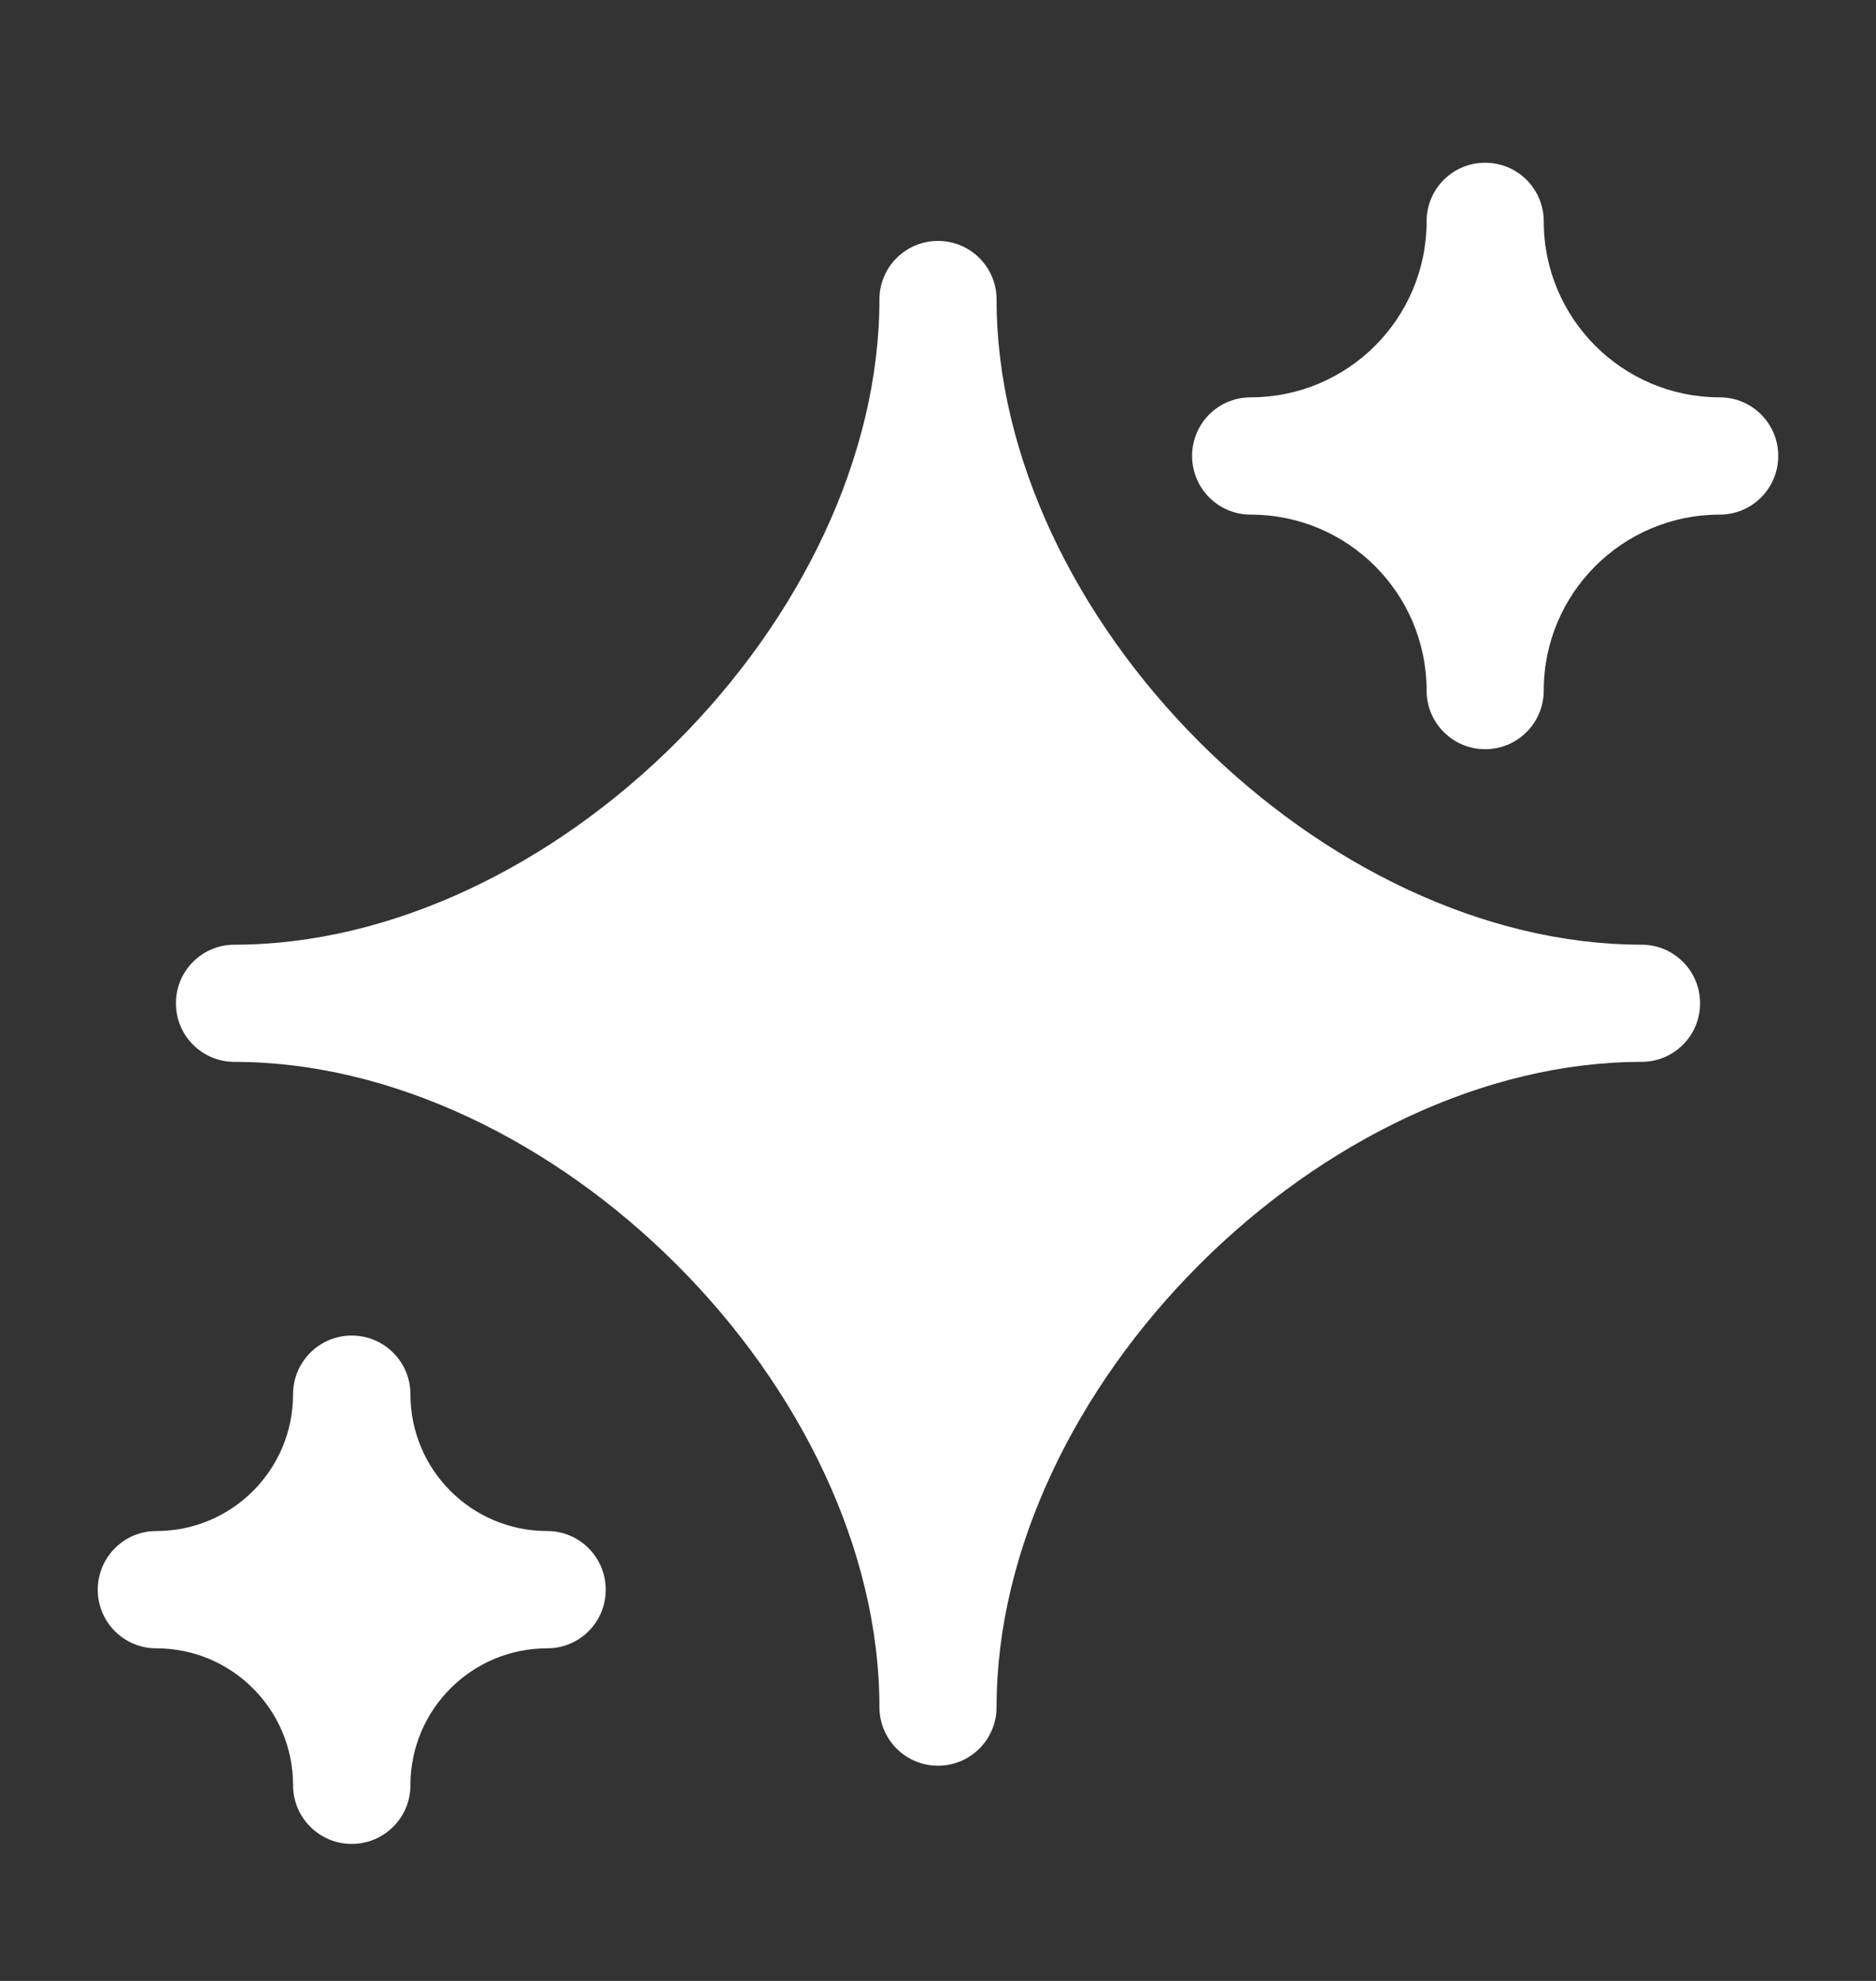
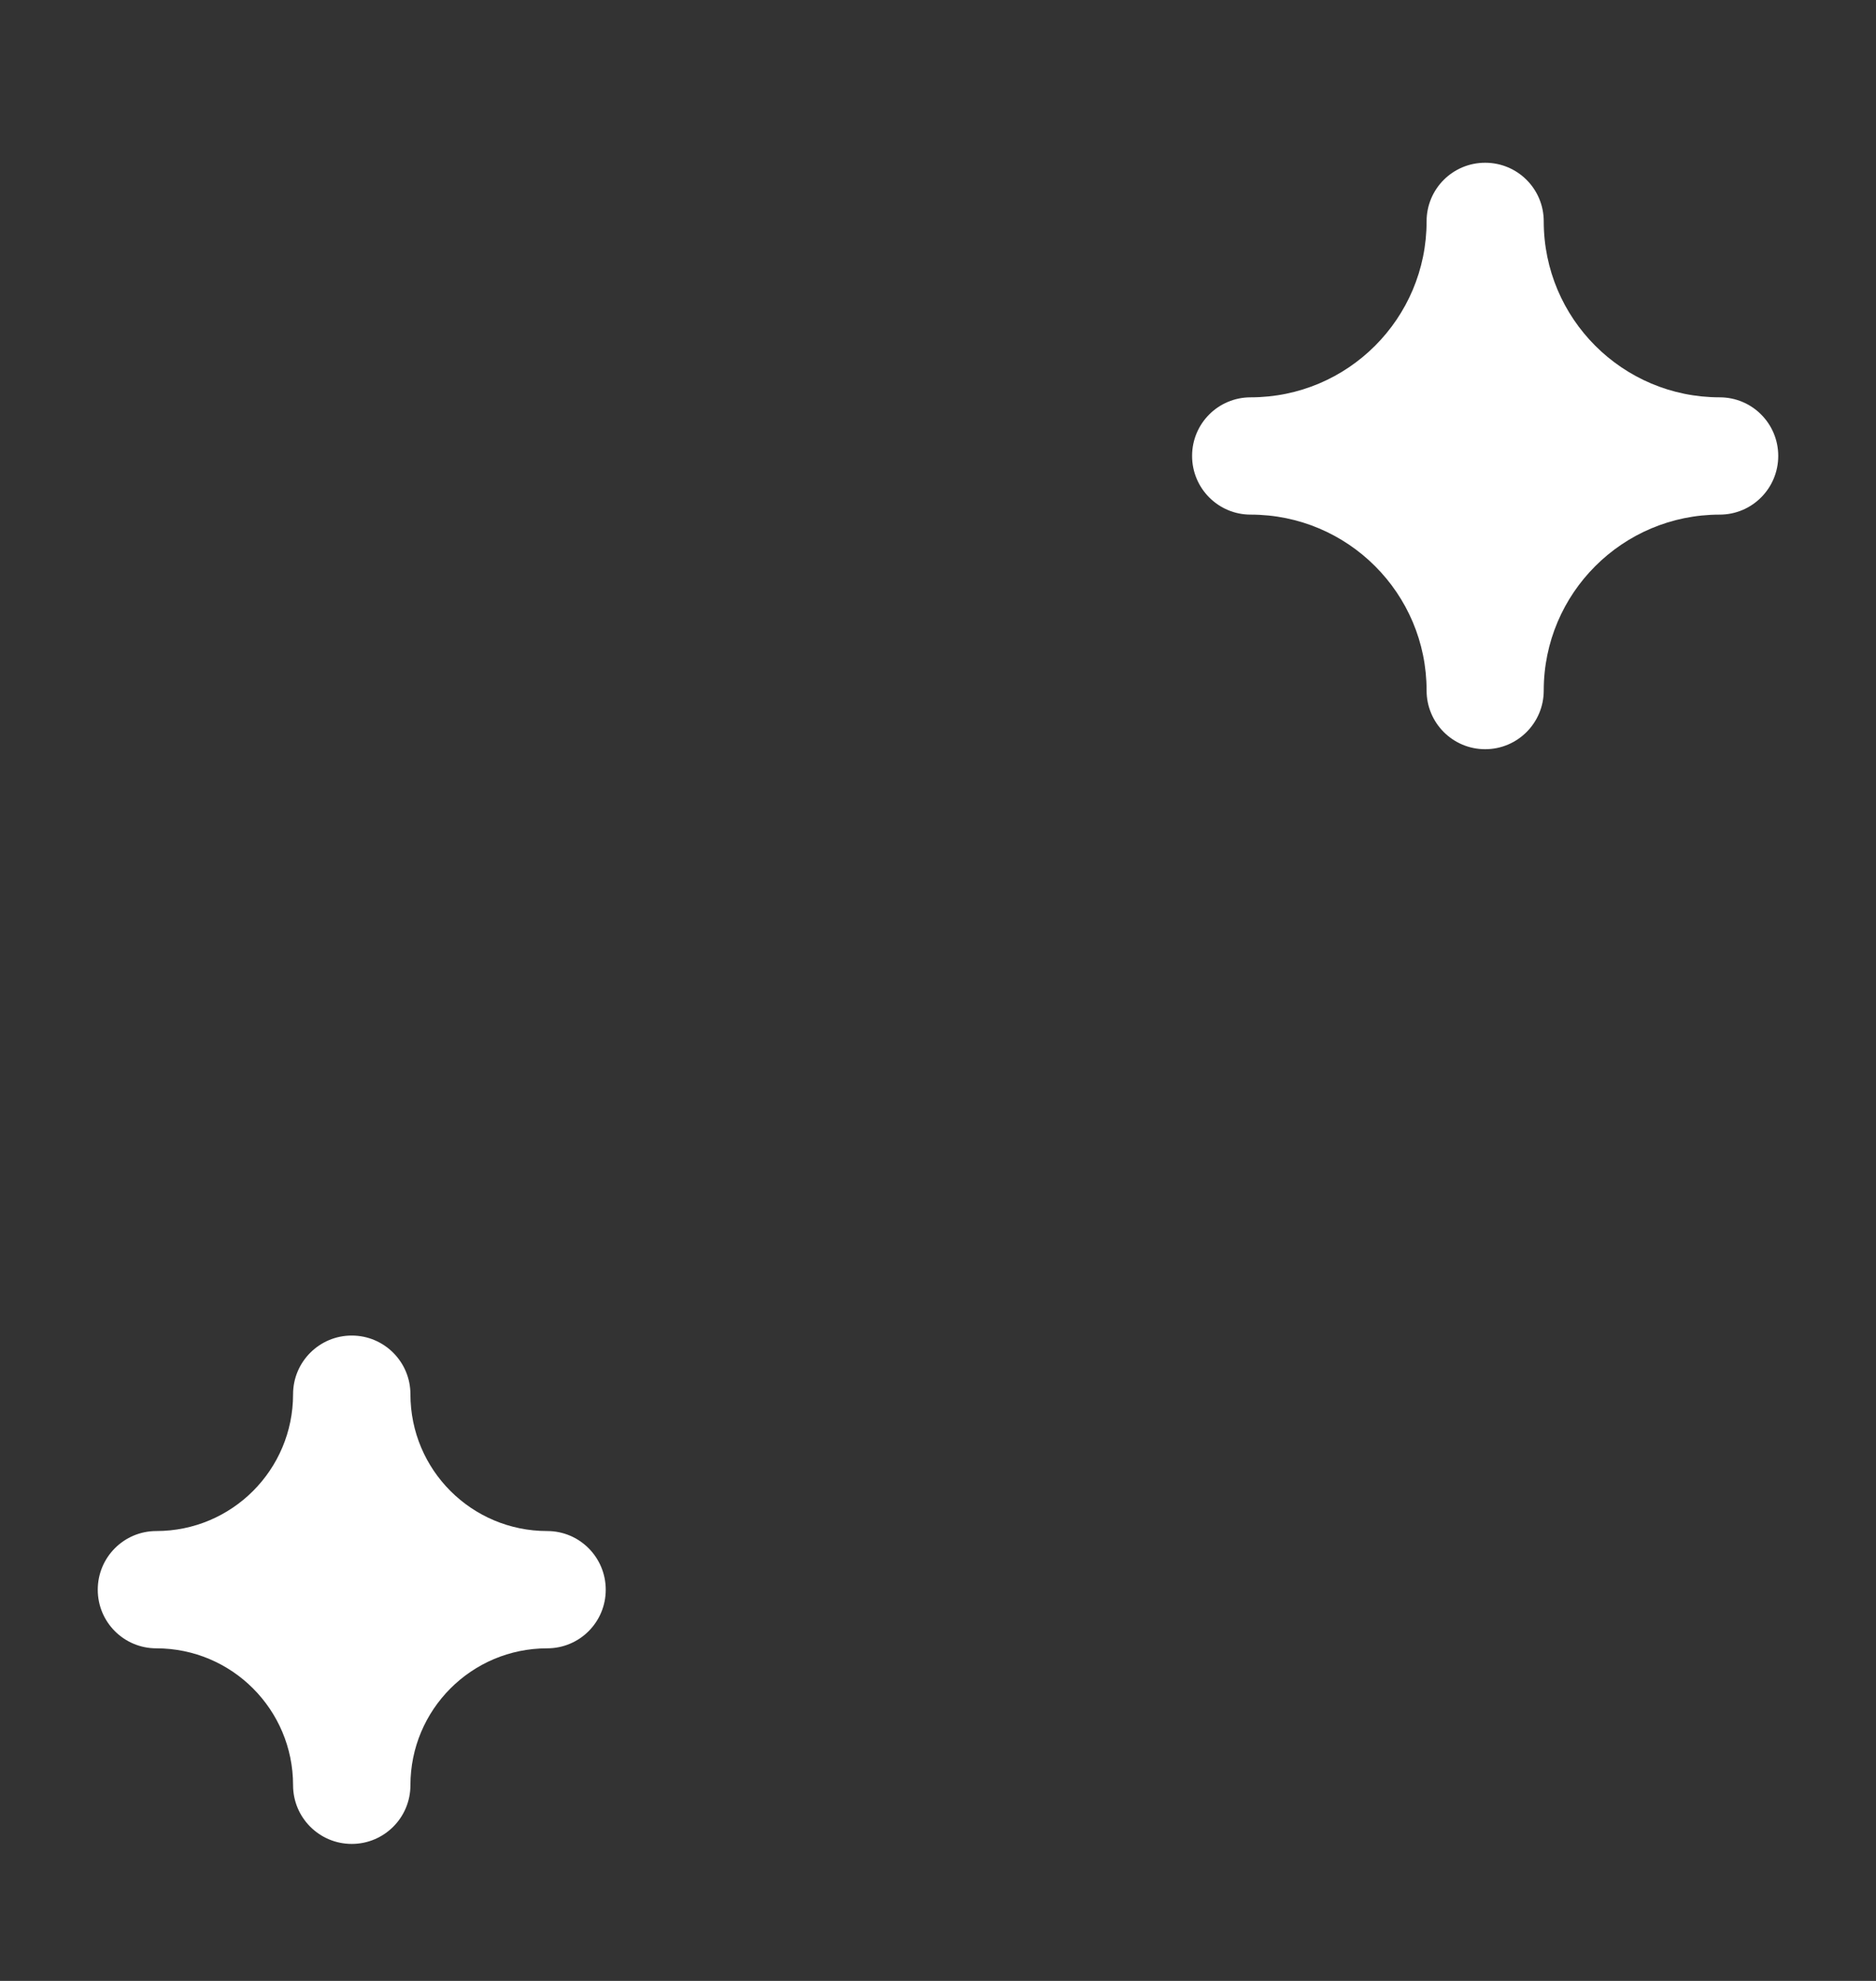
<svg xmlns="http://www.w3.org/2000/svg" width="18" height="19" viewBox="0 0 18 19" fill="none">
  <rect x="0" y="0" width="18" height="19" fill="#333333" stroke="none" />
-   <path fill-rule="evenodd" clip-rule="evenodd" d="M9 2.311C9.311 2.311 9.562 2.562 9.562 2.873C9.562 4.378 10.32 5.929 11.507 7.116C12.694 8.303 14.245 9.061 15.75 9.061C16.061 9.061 16.312 9.312 16.312 9.623C16.312 9.934 16.061 10.185 15.75 10.185C14.245 10.185 12.694 10.944 11.507 12.13C10.32 13.317 9.562 14.868 9.562 16.373C9.562 16.684 9.311 16.936 9 16.936C8.689 16.936 8.438 16.684 8.438 16.373C8.438 14.868 7.68 13.317 6.493 12.13C5.306 10.944 3.755 10.185 2.25 10.185C1.939 10.185 1.688 9.934 1.688 9.623C1.688 9.312 1.939 9.061 2.25 9.061C3.755 9.061 5.306 8.303 6.493 7.116C7.68 5.929 8.438 4.378 8.438 2.873C8.438 2.562 8.689 2.311 9 2.311Z" fill="white" />
  <path fill-rule="evenodd" clip-rule="evenodd" d="M14.25 1.561C14.561 1.561 14.812 1.812 14.812 2.123C14.812 3.055 15.568 3.811 16.5 3.811C16.811 3.811 17.062 4.062 17.062 4.373C17.062 4.684 16.811 4.936 16.5 4.936C15.568 4.936 14.812 5.691 14.812 6.623C14.812 6.934 14.561 7.186 14.25 7.186C13.939 7.186 13.688 6.934 13.688 6.623C13.688 5.691 12.932 4.936 12 4.936C11.689 4.936 11.438 4.684 11.438 4.373C11.438 4.062 11.689 3.811 12 3.811C12.932 3.811 13.688 3.055 13.688 2.123C13.688 1.812 13.939 1.561 14.25 1.561Z" fill="white" />
  <path fill-rule="evenodd" clip-rule="evenodd" d="M3.375 12.81C3.686 12.81 3.938 13.062 3.938 13.373C3.938 14.098 4.525 14.685 5.25 14.685C5.561 14.685 5.812 14.937 5.812 15.248C5.812 15.559 5.561 15.81 5.25 15.81C4.525 15.81 3.938 16.398 3.938 17.123C3.938 17.434 3.686 17.686 3.375 17.686C3.064 17.686 2.812 17.434 2.812 17.123C2.812 16.398 2.225 15.81 1.5 15.81C1.189 15.81 0.938 15.559 0.938 15.248C0.938 14.937 1.189 14.685 1.5 14.685C2.225 14.685 2.812 14.098 2.812 13.373C2.812 13.062 3.064 12.81 3.375 12.81Z" fill="white" />
</svg>